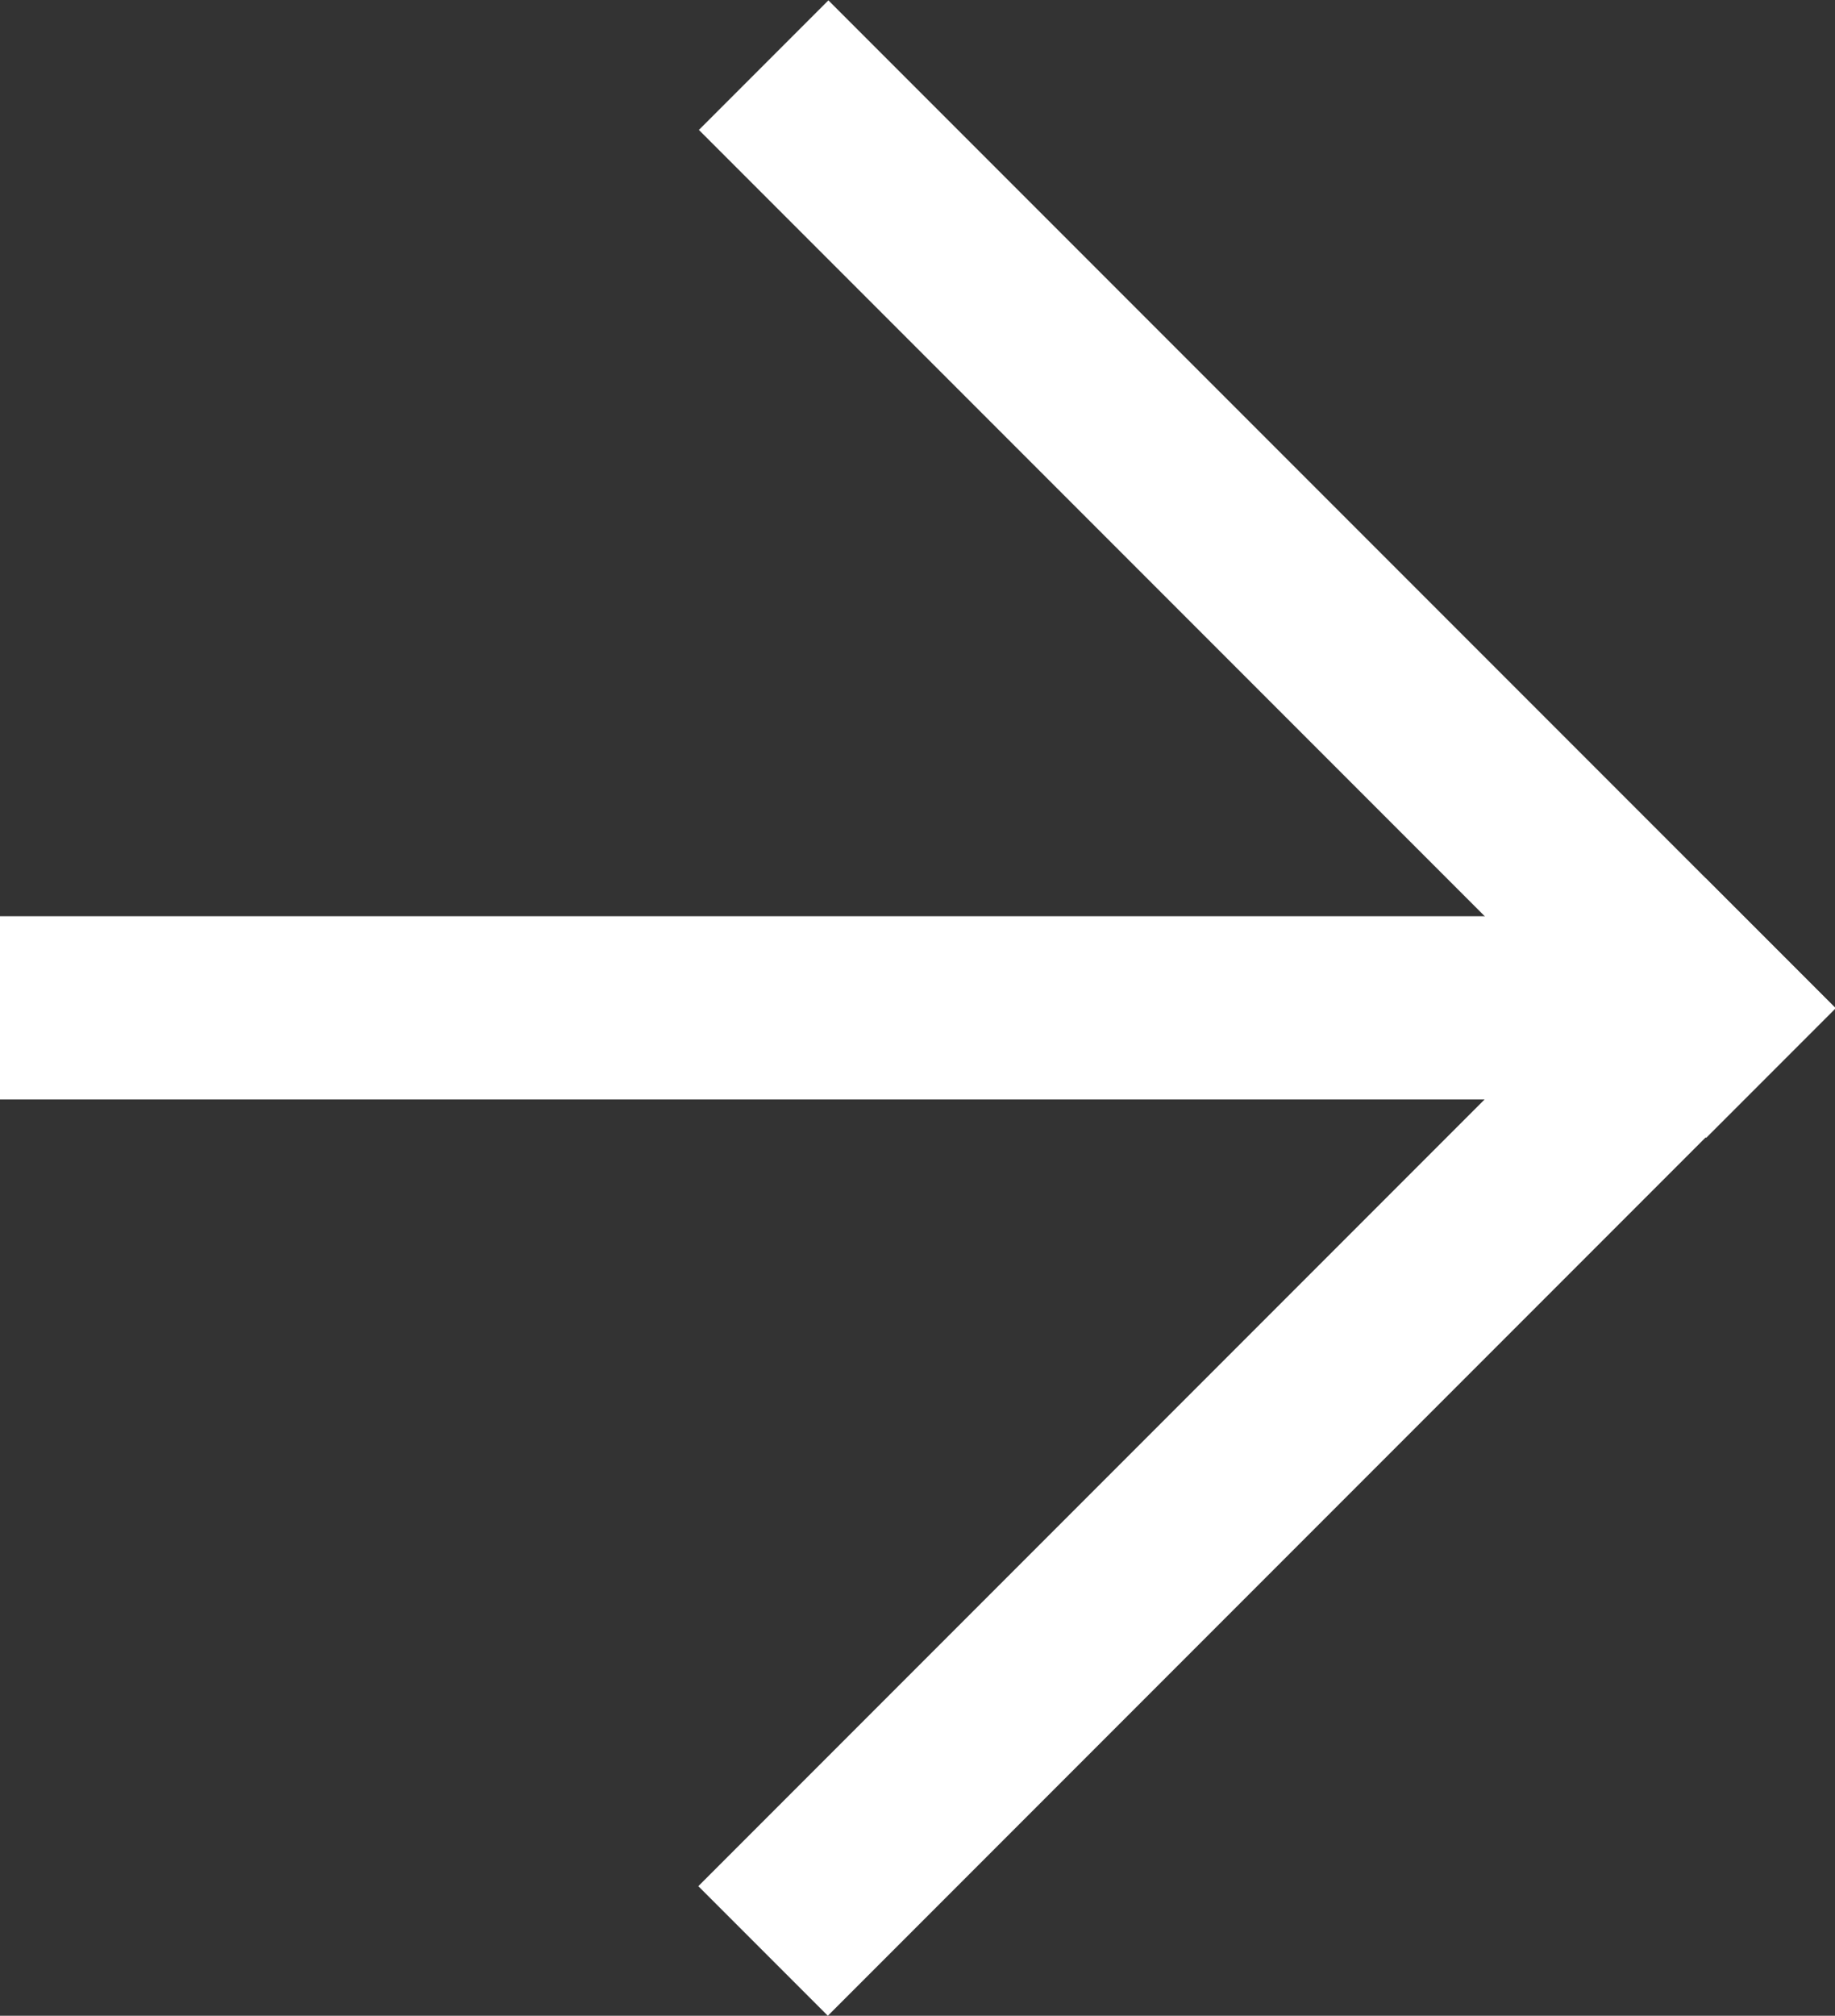
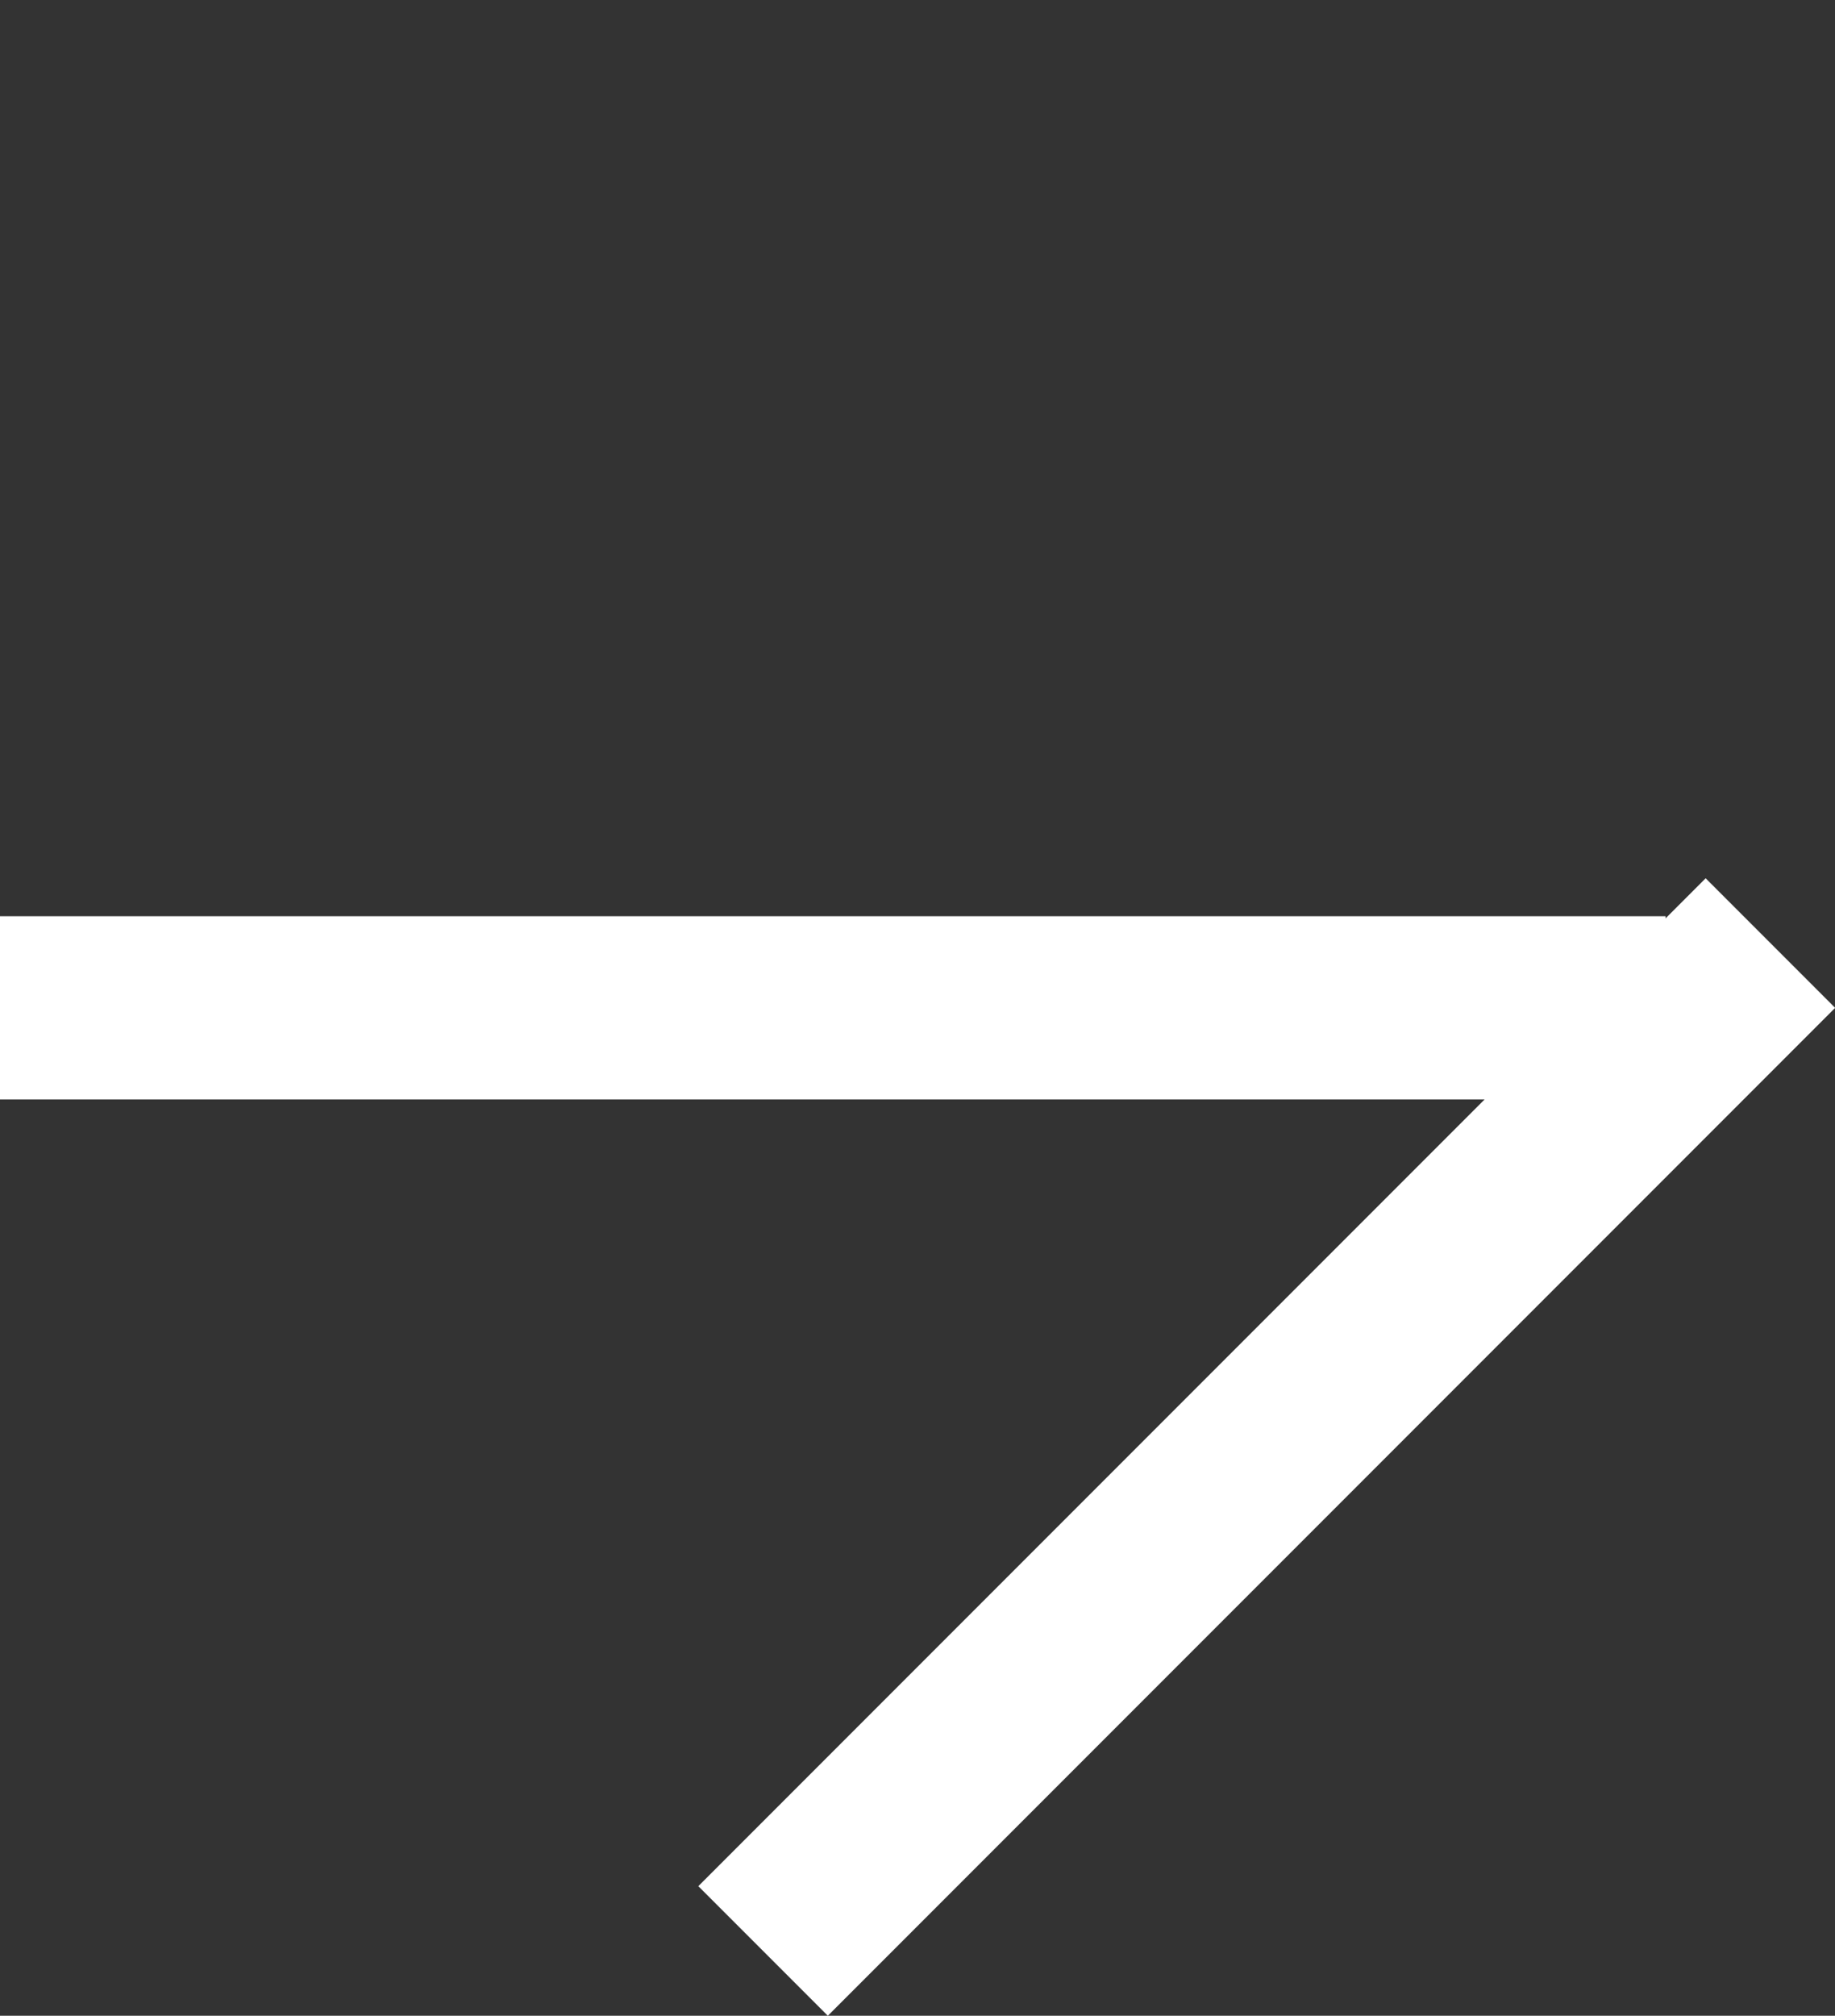
<svg xmlns="http://www.w3.org/2000/svg" id="_Слой_2" data-name="Слой 2" viewBox="0 0 30.76 33.77">
  <rect x="0" y="0" width="30.76" height="33.77" fill="#333333" stroke="none" />
  <defs>
    <style> .cls-1 { fill: #fff; } </style>
  </defs>
  <g id="_Слой_1-2" data-name="Слой 1">
    <g>
      <g>
-         <rect class="cls-1" x="9.3" y="7.99" width="23.88" height="3.07" transform="translate(12.96 -12.22) rotate(45)" />
        <rect class="cls-1" x="9.3" y="22.7" width="23.88" height="3.07" transform="translate(53.39 26.36) rotate(135)" />
      </g>
      <rect class="cls-1" x="0" y="15.35" width="27.92" height="3.07" transform="translate(27.92 33.77) rotate(180)" />
    </g>
  </g>
</svg>